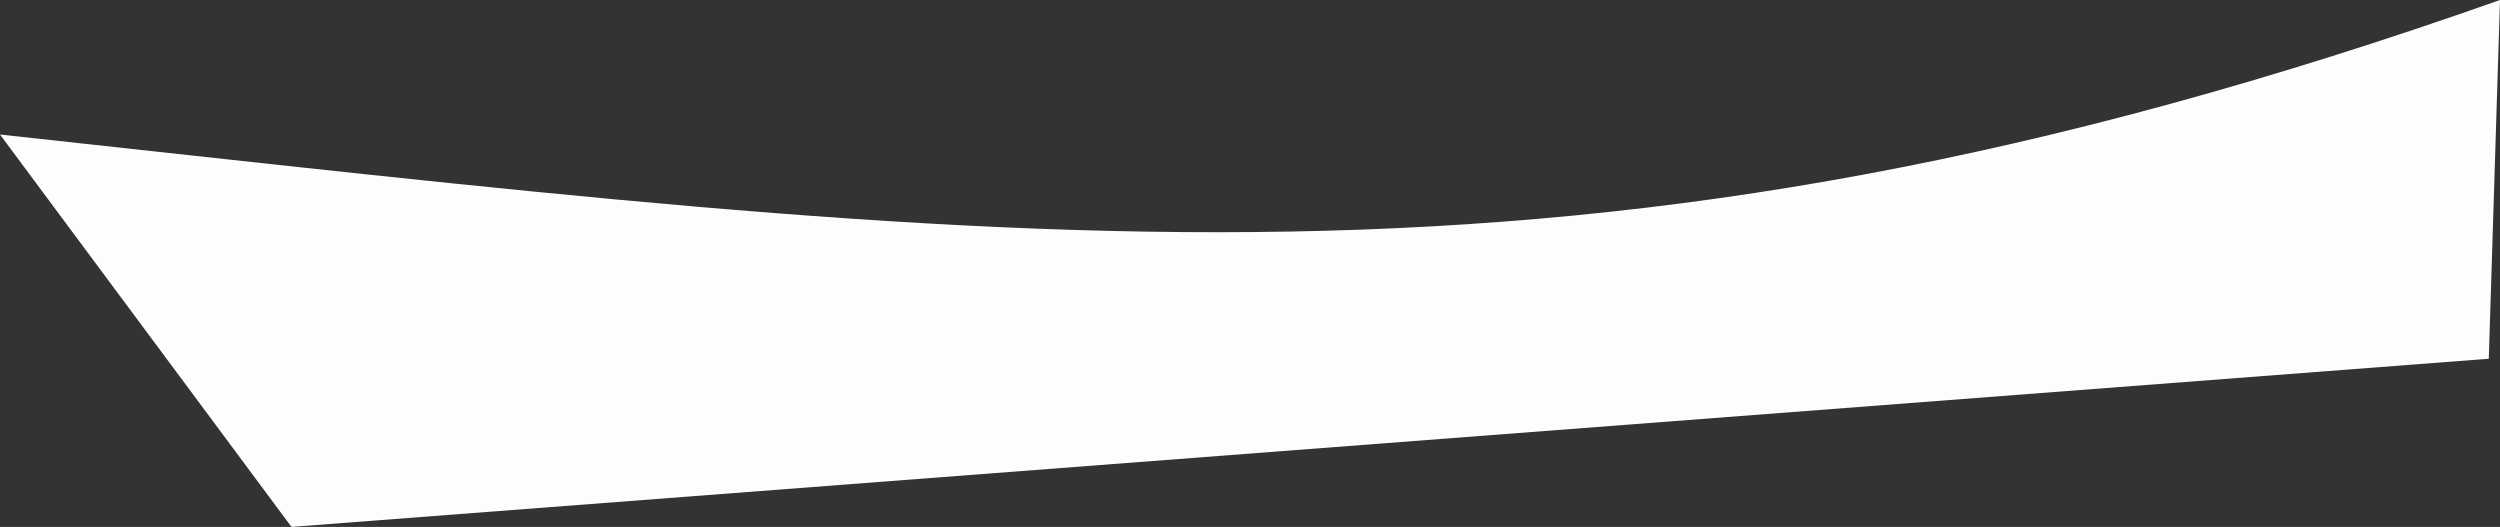
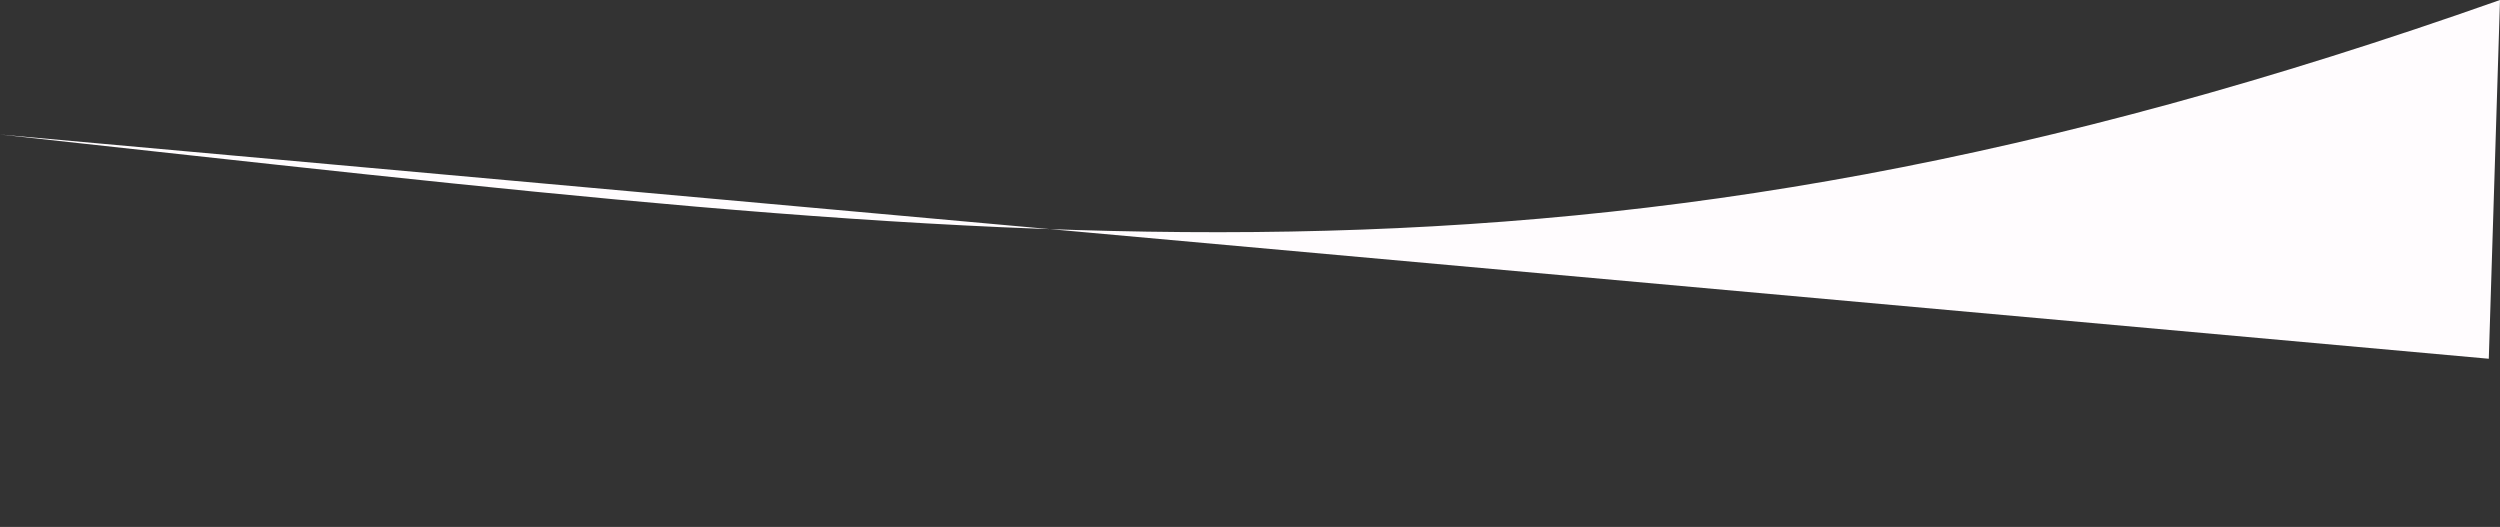
<svg xmlns="http://www.w3.org/2000/svg" width="446" height="94" viewBox="0 0 446 94" fill="none">
  <rect x="0" y="0" width="446" height="94" fill="#333333" stroke="none" />
-   <path d="M446 0L444 64L52 94L0 24C184 44 281.386 58.156 446 0Z" fill="#FFFCFE" />
+   <path d="M446 0L444 64L0 24C184 44 281.386 58.156 446 0Z" fill="#FFFCFE" />
</svg>